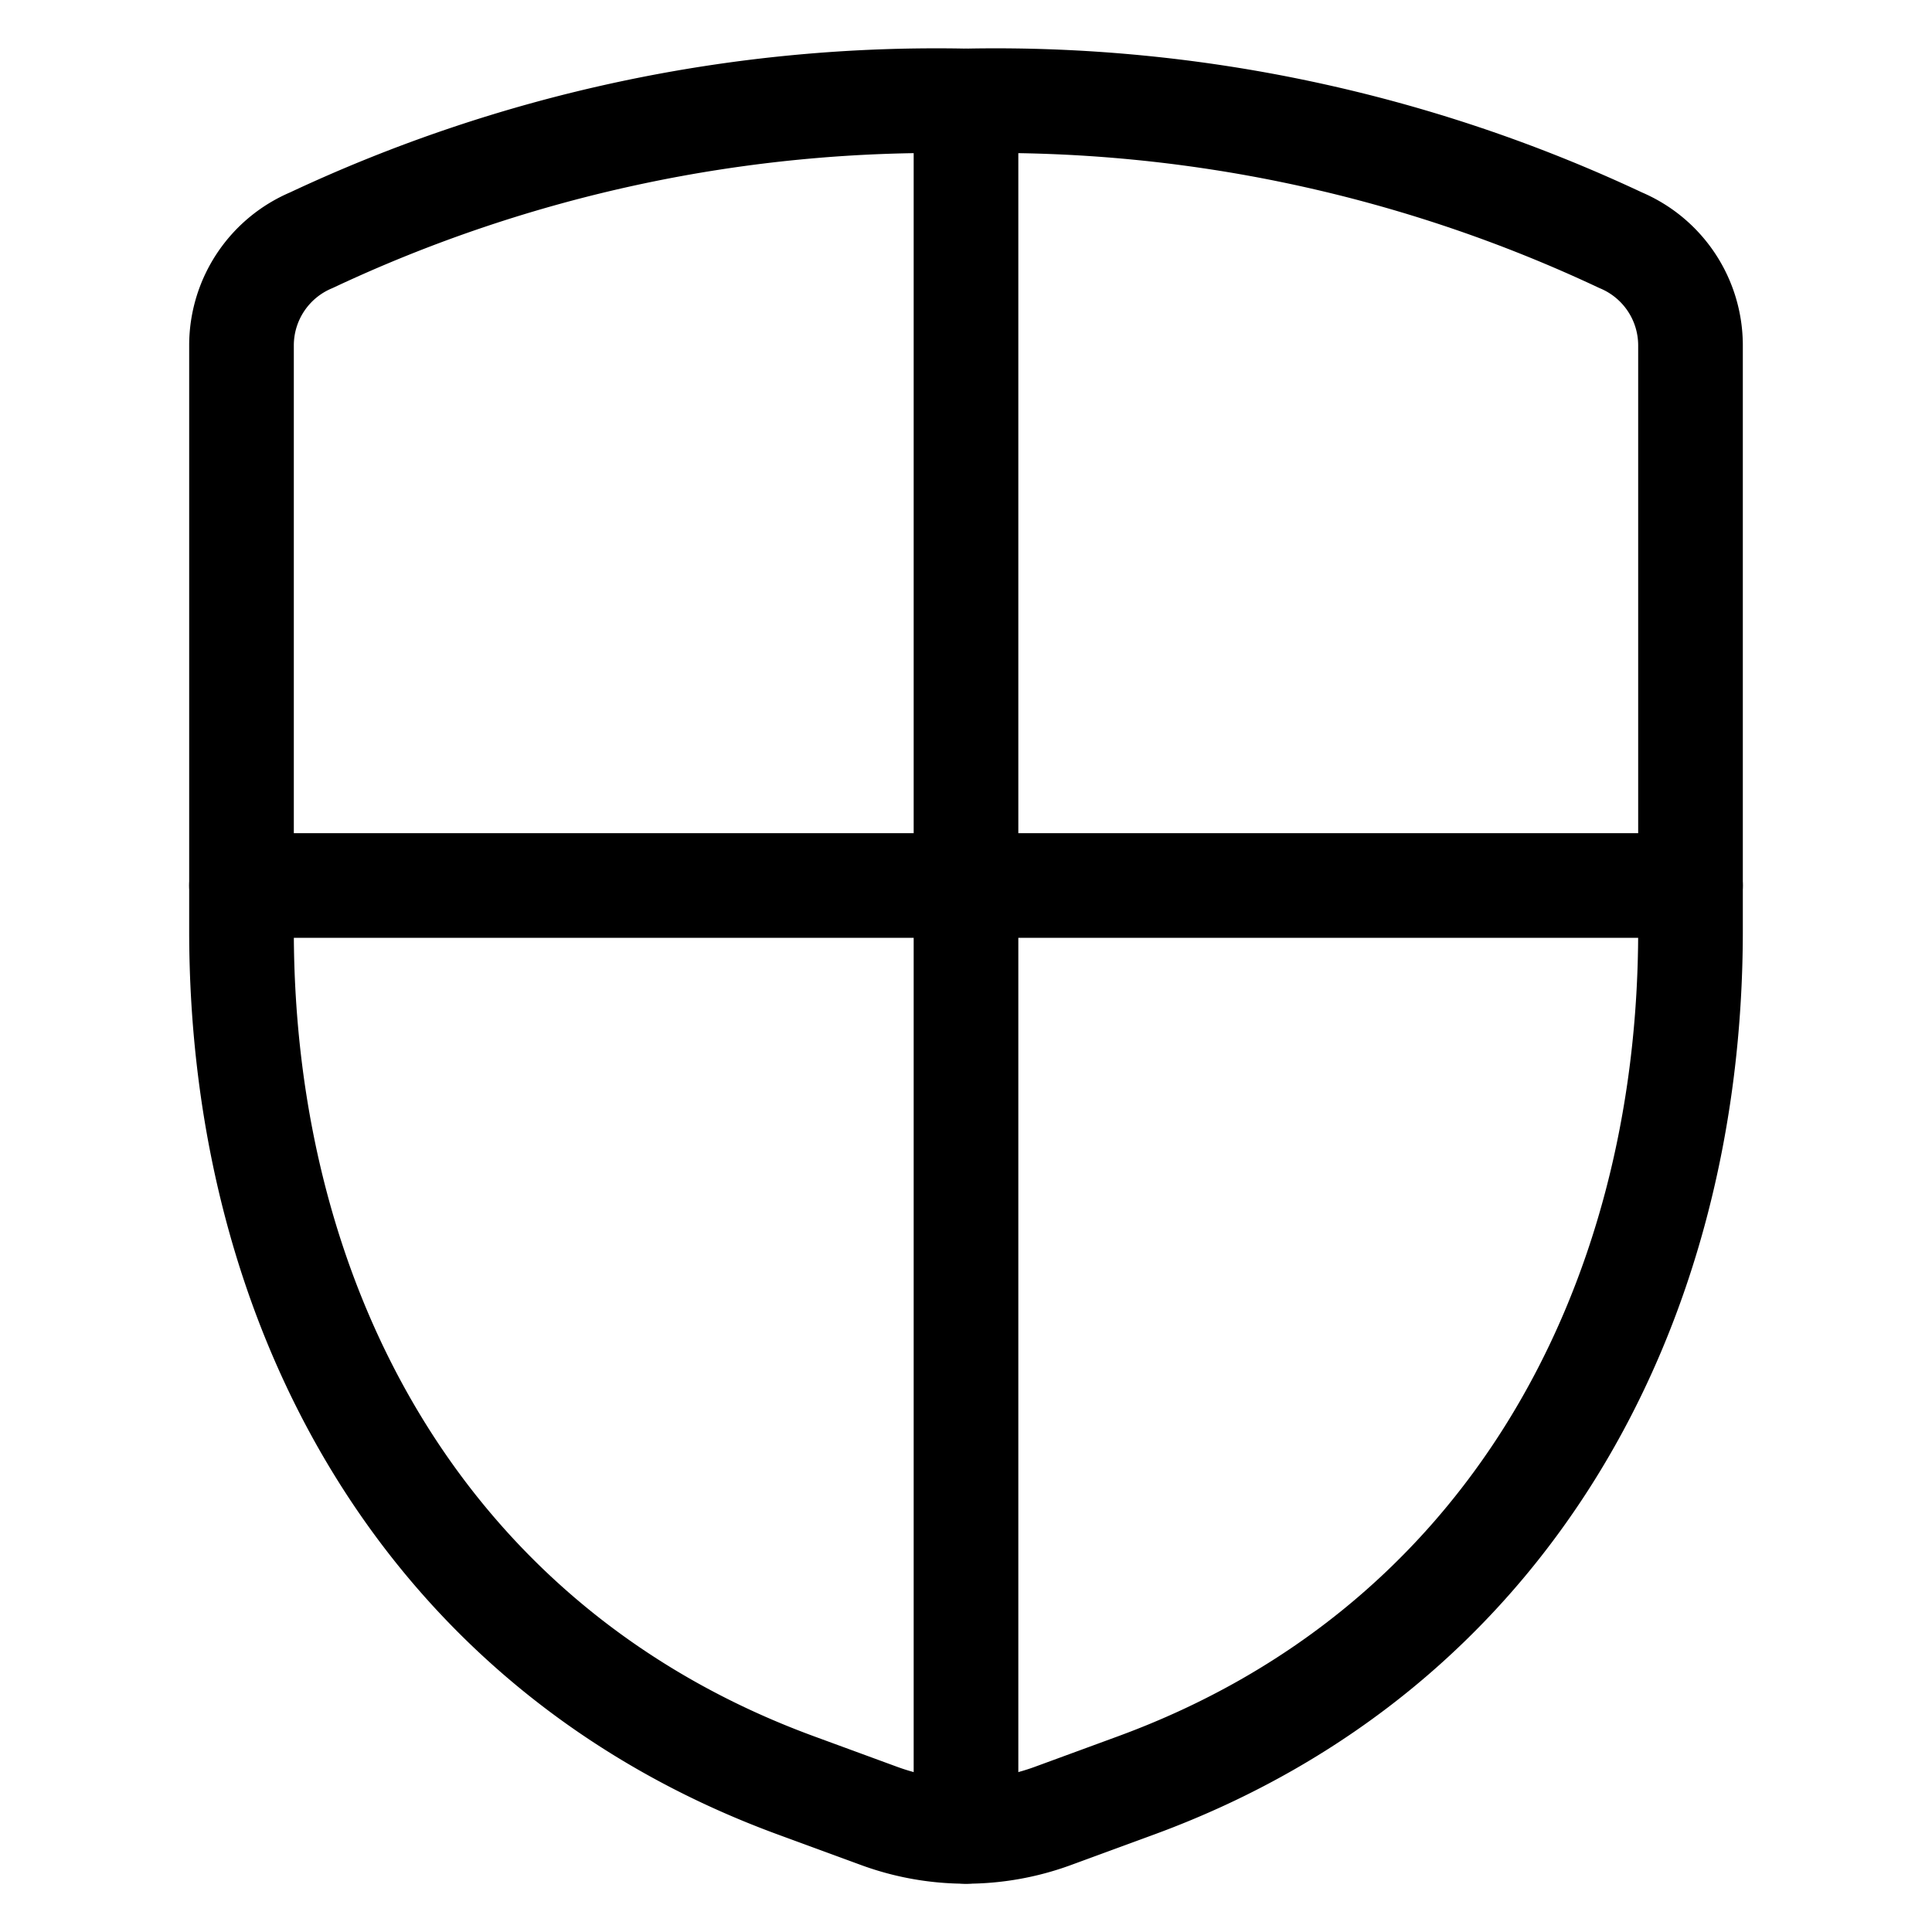
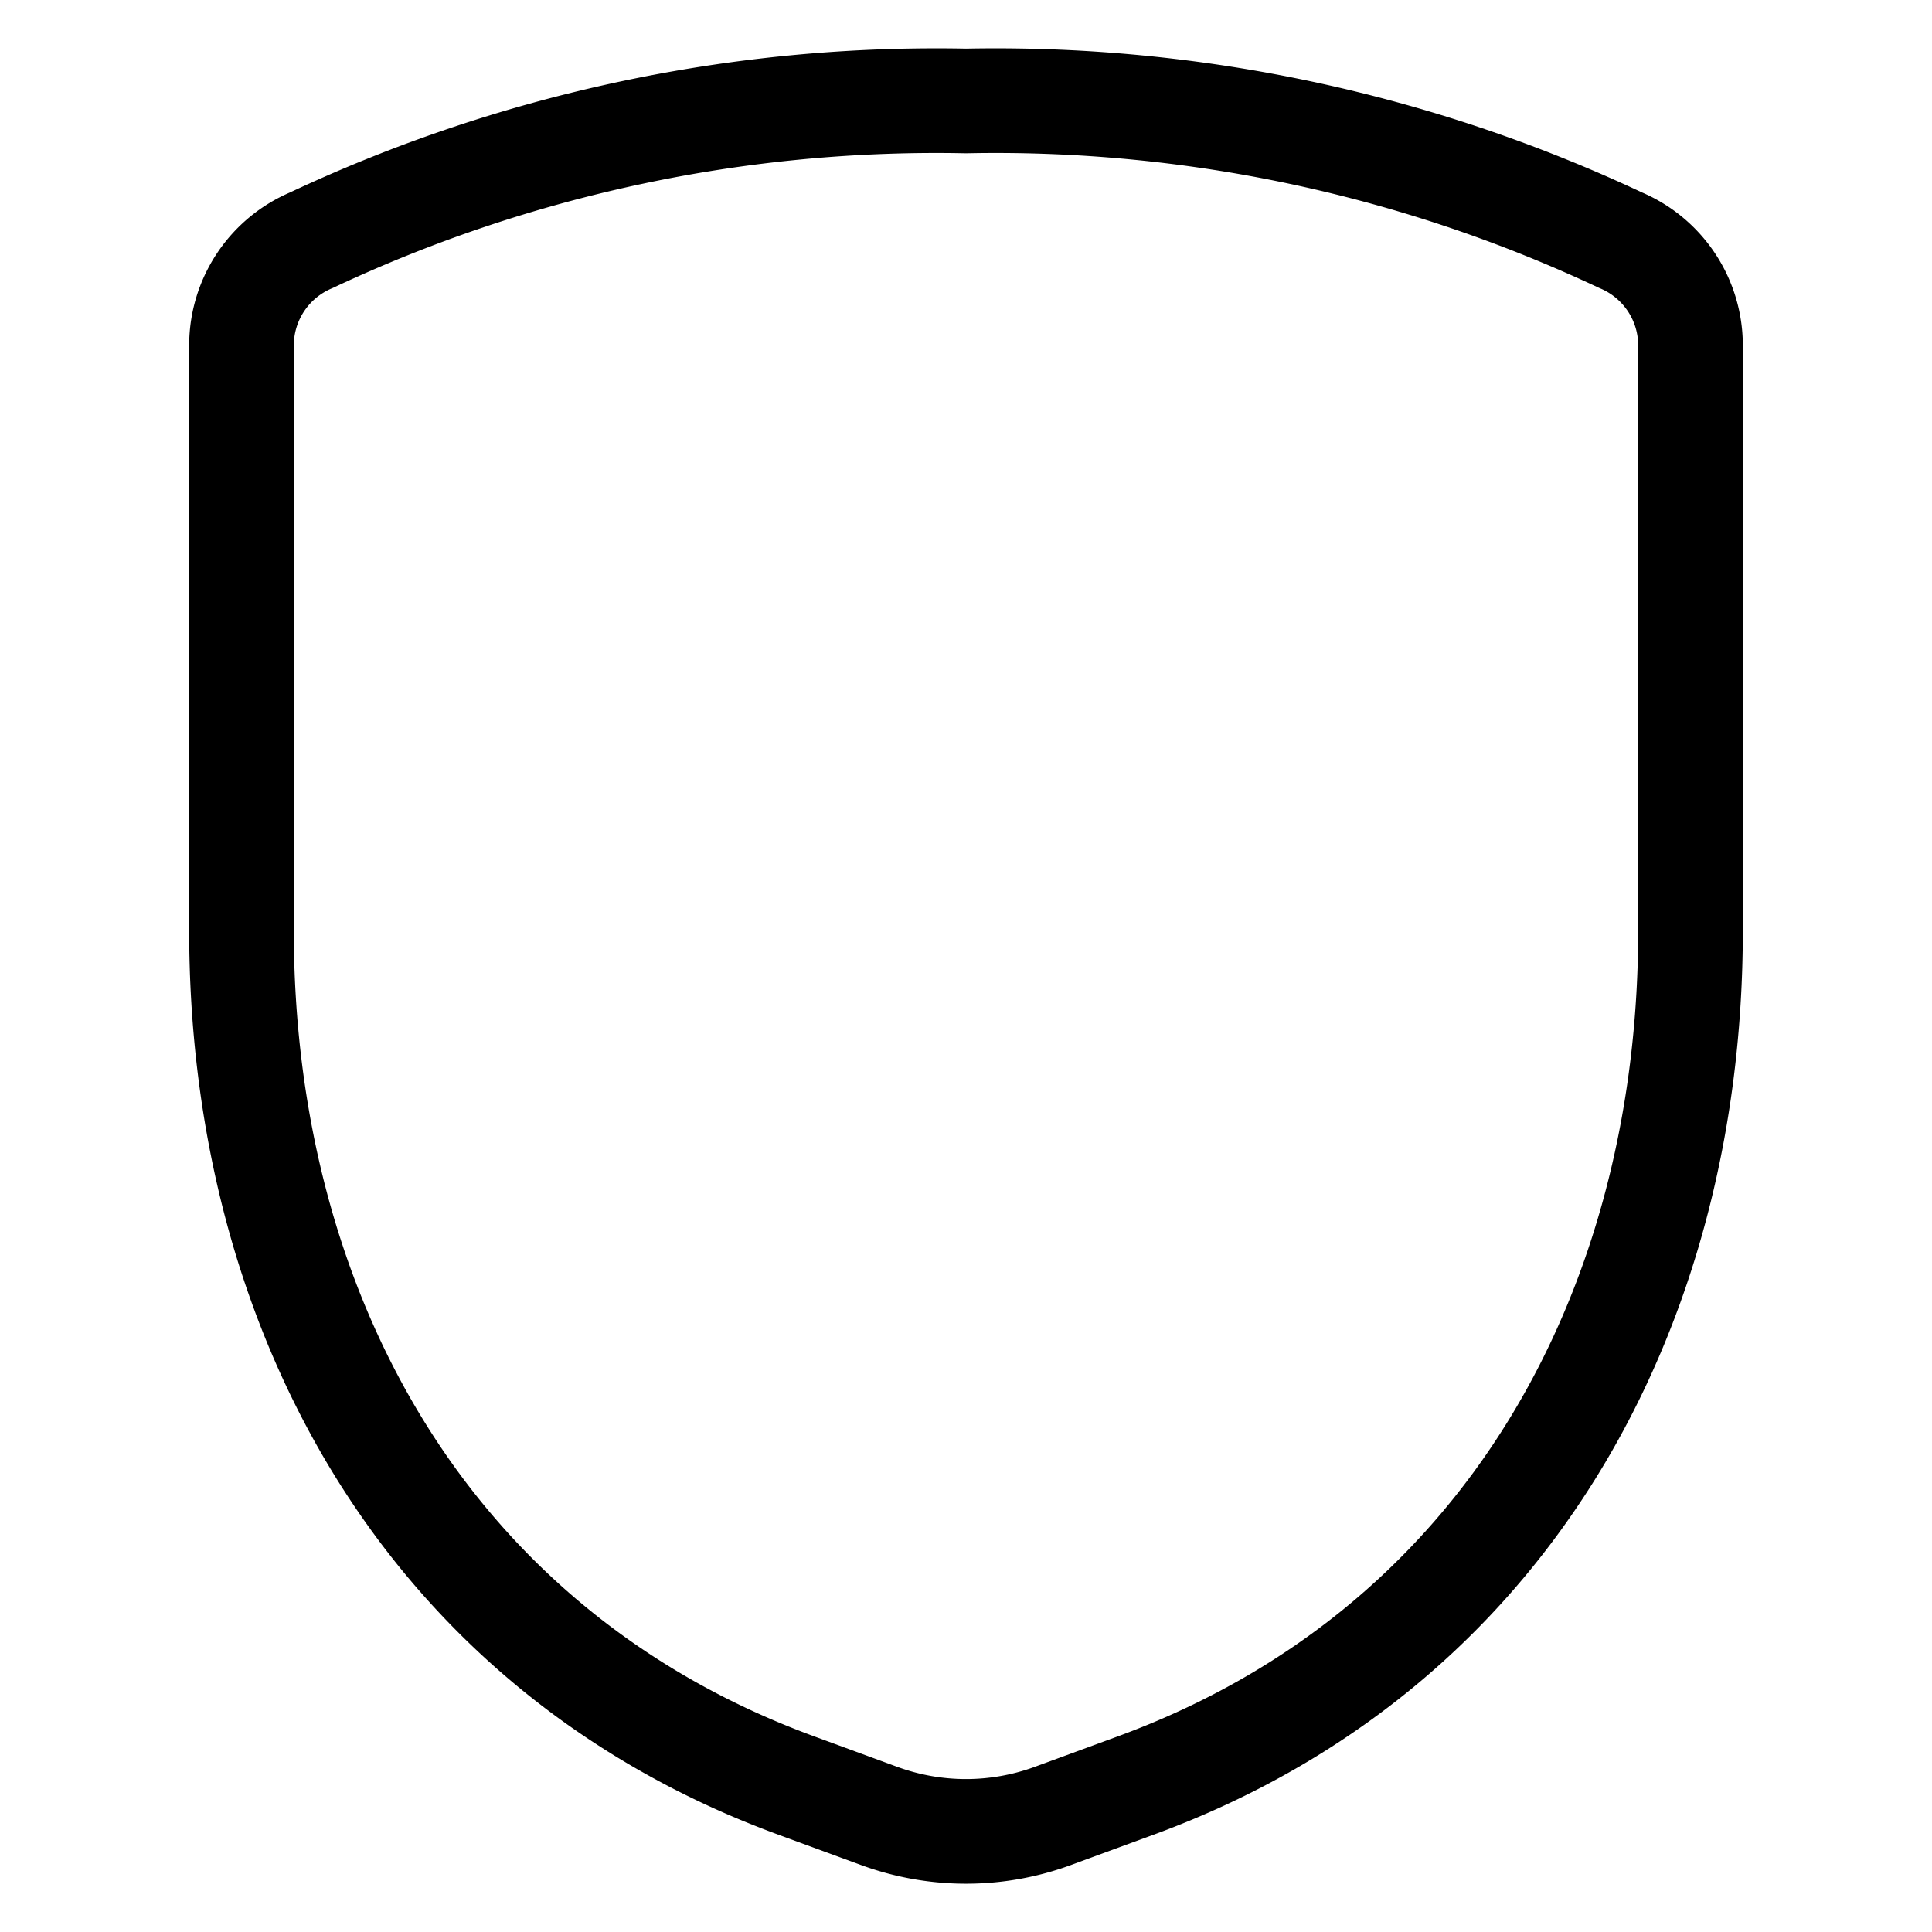
<svg xmlns="http://www.w3.org/2000/svg" aria-hidden="true" fill="none" stroke-width="1.3" width="24" class="hidden sm:block icon icon-picto-shield" viewBox="0 0 24 24">
-   <path d="M12 1.254V22.75M21 11H3" stroke="currentColor" stroke-linecap="round" stroke-linejoin="round" />
  <path clip-rule="evenodd" d="M3 4.285v7.274c0 4.708 2.284 8.928 6.882 10.618l1.041.382a3.13 3.13 0 0 0 2.154 0l1.041-.382C18.716 20.487 21 16.267 21 11.559V4.285a1.418 1.418 0 0 0-.868-1.301A18.248 18.248 0 0 0 12 1.254a18.248 18.248 0 0 0-8.132 1.73A1.418 1.418 0 0 0 3 4.285Z" stroke="currentColor" stroke-linecap="round" stroke-linejoin="round" />
</svg>